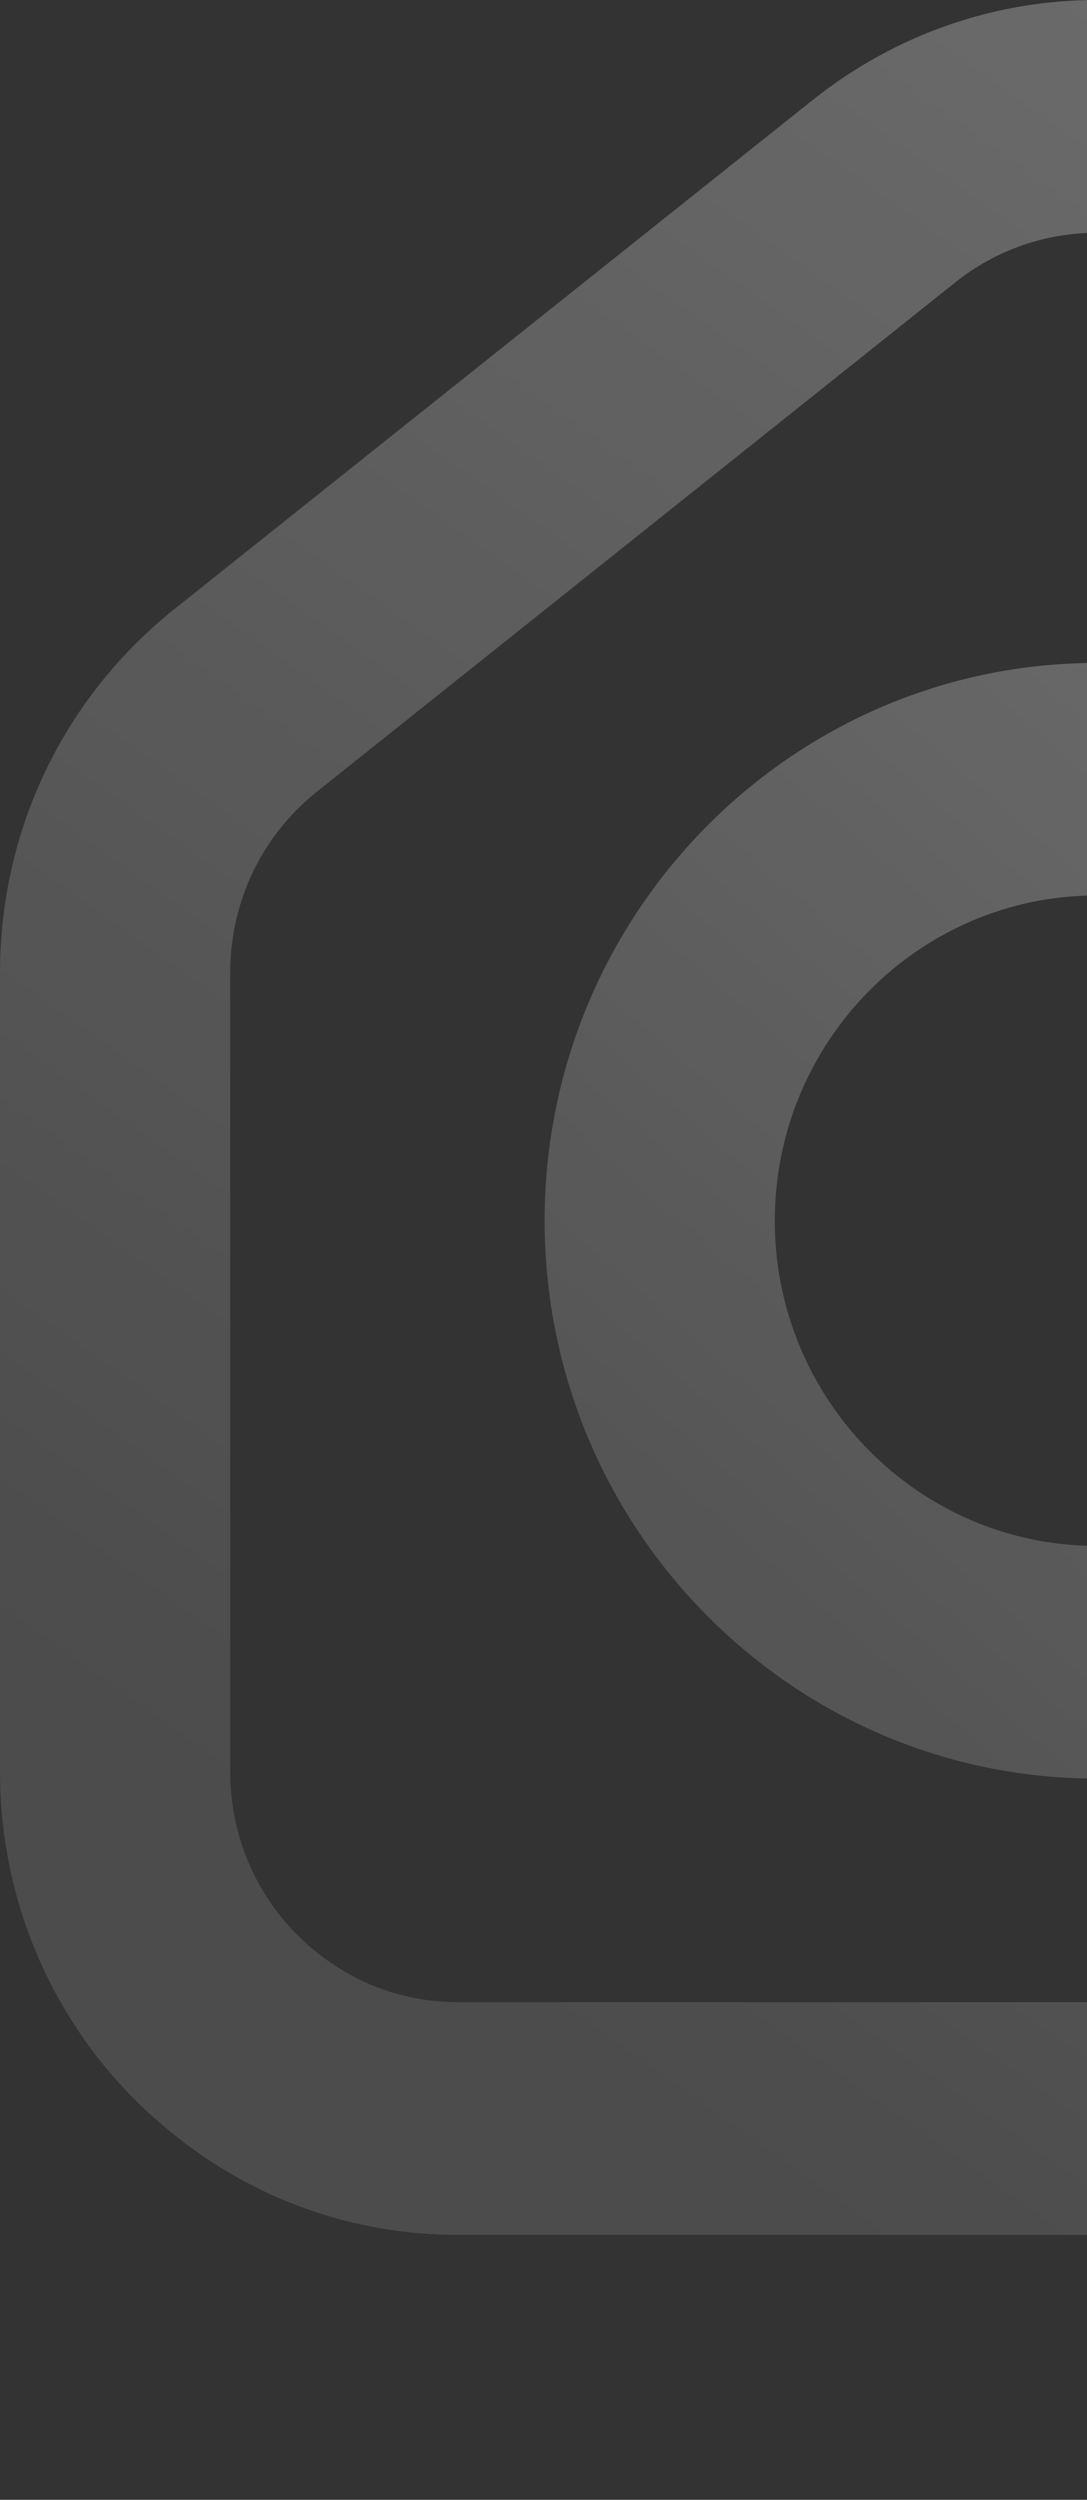
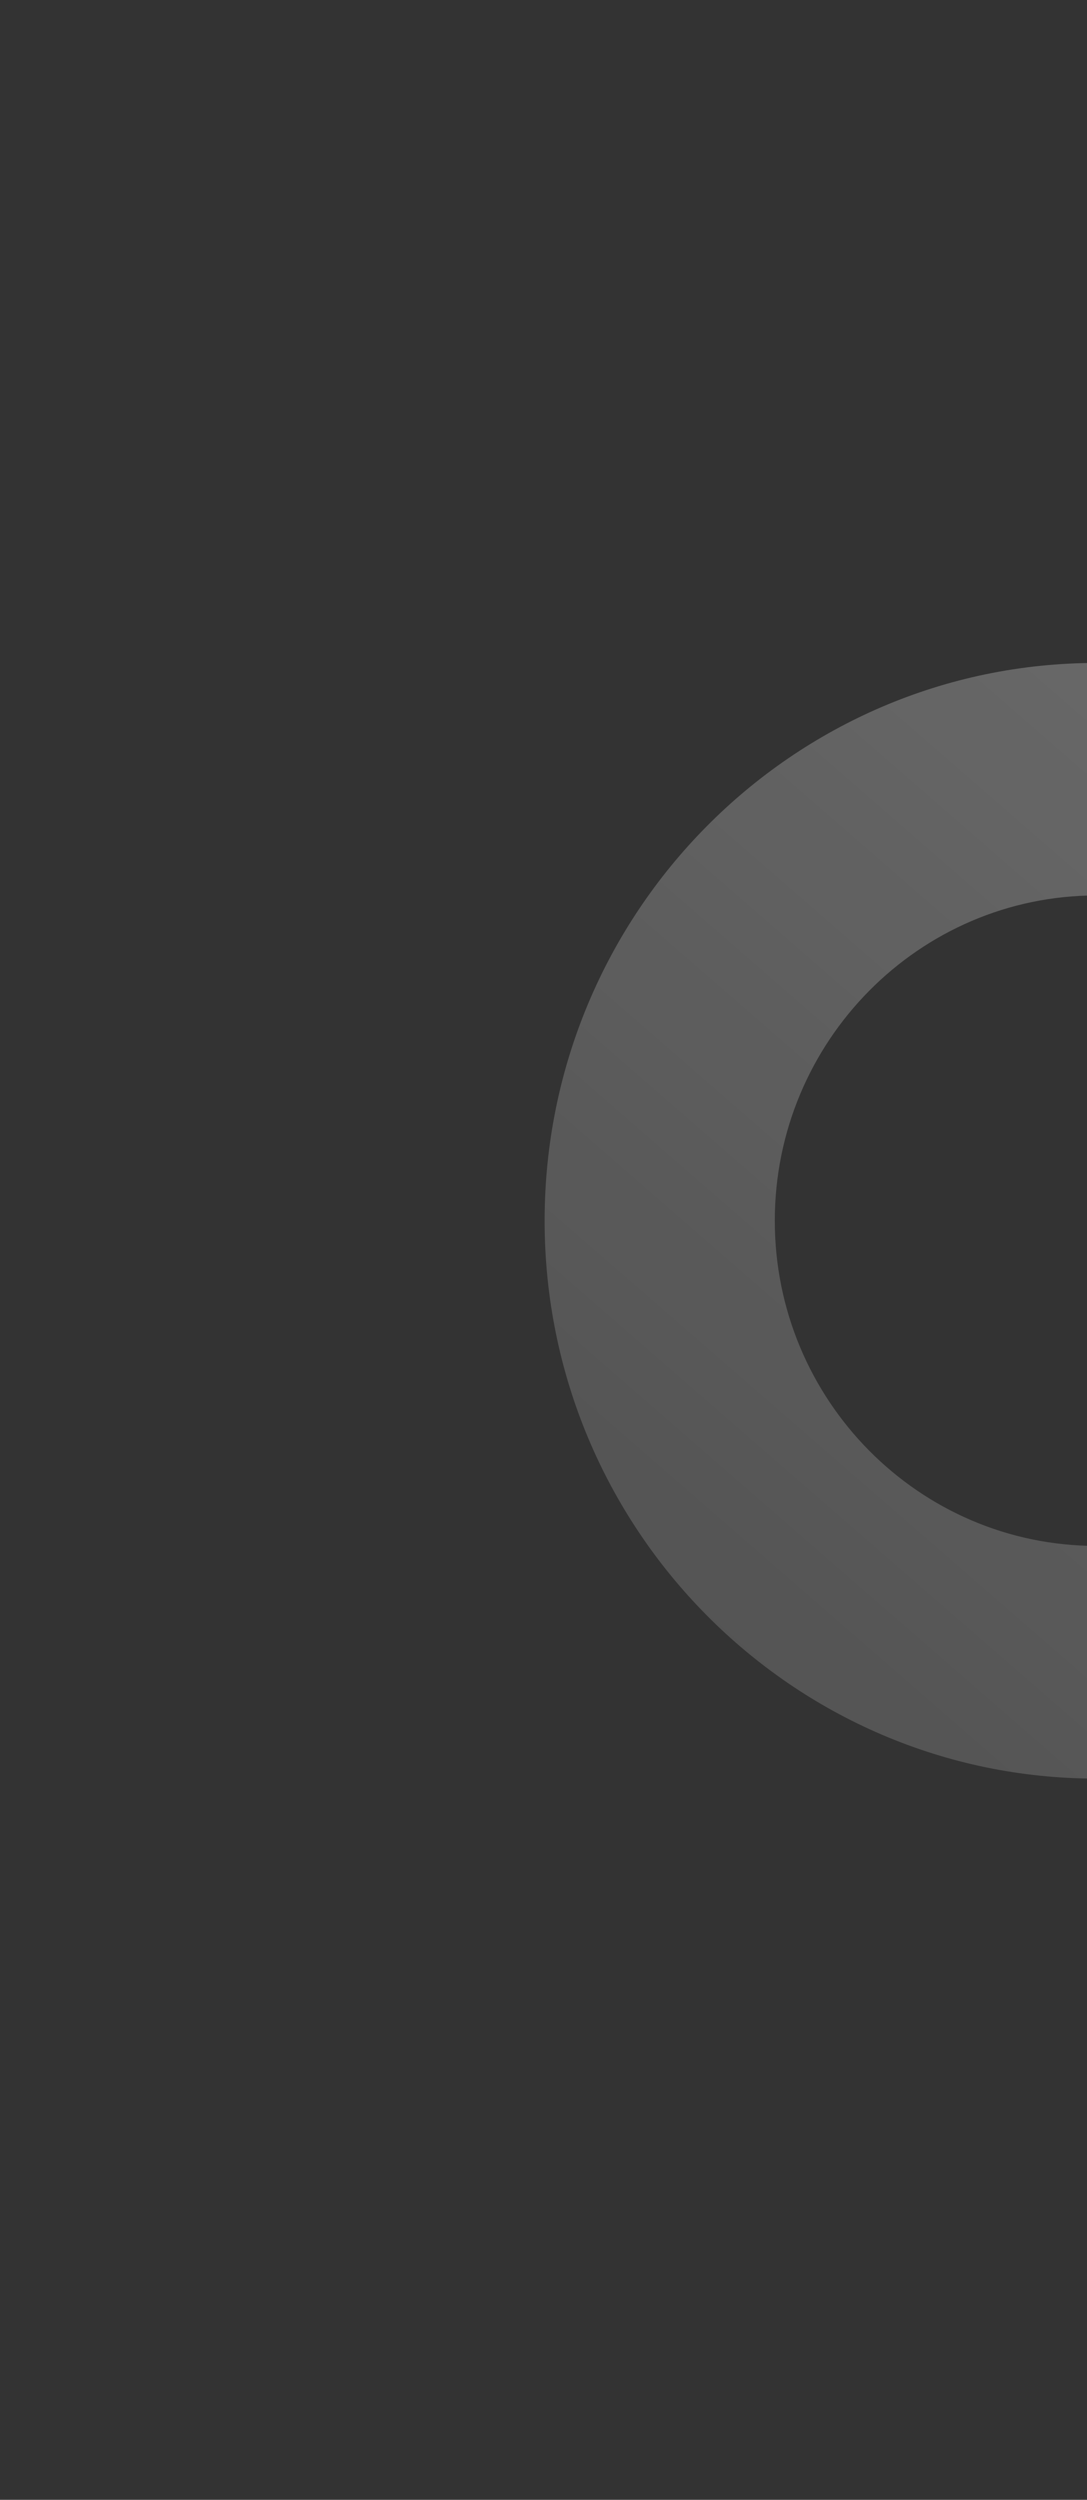
<svg xmlns="http://www.w3.org/2000/svg" width="311" height="715" viewBox="0 0 311 715" fill="none">
  <rect x="0" y="0" width="311" height="715" fill="#333333" stroke="none" />
-   <path d="M614.433 220.487C605.948 202.729 593.467 186.907 577.591 174.238L395.079 28.629C347.179 -9.543 280.338 -9.543 232.493 28.629L49.925 174.182C18.175 199.52 0 237.471 0 278.299V506.67C0 547.498 18.229 585.449 49.871 610.62C73.191 629.319 101.329 639.222 131.164 639.222H409.531L360.591 572.669H131.164C116.328 572.669 102.369 567.801 90.654 558.451C74.888 545.838 65.856 527.028 65.856 506.67V278.299C65.856 257.94 74.888 239.02 90.709 226.407L273.276 80.798C285.155 71.283 299.498 66.581 313.786 66.581C328.074 66.581 342.361 71.283 354.295 80.798L536.808 226.462C552.628 239.076 561.661 257.996 561.661 278.354V506.725C561.661 519.836 557.884 532.561 550.658 543.404C540.038 559.392 523.341 569.737 504.783 572.171L546.607 629.098C570.146 619.195 590.675 602.543 605.346 580.414C619.853 558.562 627.517 533.059 627.517 506.725V278.354C627.517 257.885 622.973 238.246 614.433 220.487Z" fill="url(#paint0_linear_6147_112574)" />
  <path d="M577.011 670.479L546.574 629.043L504.751 572.116L424.388 462.799C453.512 433.81 471.631 393.591 471.631 349.167C471.631 261.149 400.794 189.617 313.753 189.617C226.712 189.617 155.82 261.149 155.82 349.167C155.82 437.185 226.657 508.717 313.753 508.717C333.077 508.717 351.635 505.121 368.77 498.648L524.185 710.145C530.644 718.941 540.553 723.589 550.625 723.589C557.468 723.589 564.311 721.431 570.223 717.005C584.84 706.051 587.85 685.25 577.011 670.479ZM313.753 442.164C262.952 442.164 221.676 400.451 221.676 349.167C221.676 297.883 262.952 256.115 313.753 256.115C364.555 256.115 405.776 297.828 405.776 349.167C405.776 400.506 364.5 442.164 313.753 442.164Z" fill="url(#paint1_linear_6147_112574)" />
  <defs>
    <linearGradient id="paint0_linear_6147_112574" x1="752.432" y1="-105.159" x2="226.645" y2="636.329" gradientUnits="userSpaceOnUse">
      <stop stop-color="white" stop-opacity="0.36" />
      <stop offset="1" stop-color="white" stop-opacity="0.12" />
    </linearGradient>
    <linearGradient id="paint1_linear_6147_112574" x1="668.653" y1="101.773" x2="207.775" y2="632.074" gradientUnits="userSpaceOnUse">
      <stop stop-color="white" stop-opacity="0.36" />
      <stop offset="1" stop-color="white" stop-opacity="0.12" />
    </linearGradient>
  </defs>
</svg>